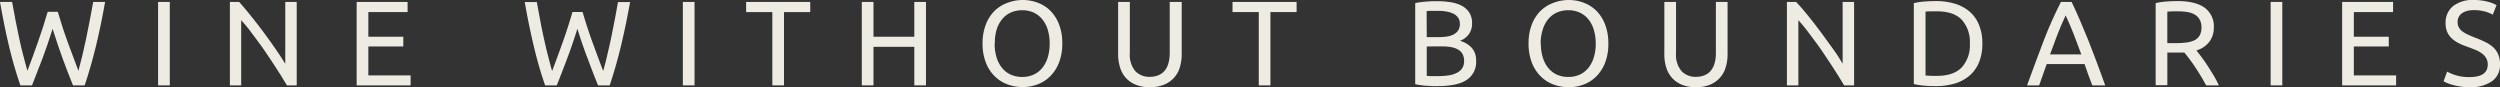
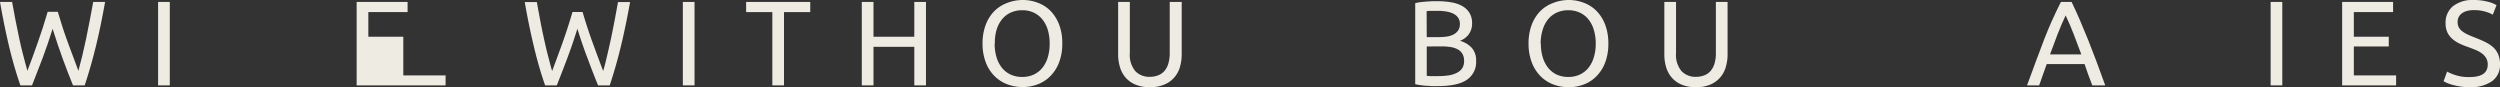
<svg xmlns="http://www.w3.org/2000/svg" viewBox="0 0 619.87 21.62">
  <rect x="0" y="0" width="619.87" height="21.62" fill="#333333" stroke="none" />
  <defs>
    <style>.cls-1{fill:#eeebe3;}</style>
  </defs>
  <g id="Layer_2" data-name="Layer 2">
    <g id="Layer_1-2" data-name="Layer 1">
      <path class="cls-1" d="M13.05,7.14c-.84,2.66-1.68,5.13-2.54,7.4S8.8,19,7.94,21.17H5.05q-1.59-4.58-2.8-9.65T0,.48H3c.28,1.55.57,3.1.87,4.66s.61,3.06.93,4.52.63,2.86,1,4.19.65,2.57,1,3.71Q8,14.43,9.32,10.67c.89-2.49,1.73-5.08,2.5-7.74h2.51c.78,2.66,1.62,5.25,2.54,7.74s1.77,4.8,2.57,6.89c.31-1.12.63-2.34.95-3.68s.63-2.73.94-4.19.61-3,.91-4.54S22.83,2,23.11.48h2.95q-1.06,6-2.28,11T21,21.17h-2.9c-.87-2.15-1.73-4.36-2.56-6.63S13.88,9.8,13.05,7.14Z" />
      <path class="cls-1" d="M39.2.48h2.9V21.17H39.2Z" />
-       <path class="cls-1" d="M71.15,21.17c-.44-.74-.94-1.56-1.51-2.48s-1.18-1.87-1.84-2.85-1.34-2-2-3-1.41-2-2.11-2.94-1.37-1.84-2-2.67S60.36,5.65,59.8,5V21.17H57V.48h2.3Q60.67,2,62.26,4c1.07,1.32,2.12,2.68,3.17,4.09s2,2.78,2.95,4.13,1.71,2.56,2.35,3.61V.48h2.84V21.17Z" />
-       <path class="cls-1" d="M88.43,21.17V.48h12.63V3H91.33V9.11H100v2.41H91.33v7.17h10.48v2.48Z" />
+       <path class="cls-1" d="M88.43,21.17V.48h12.63V3H91.33V9.11H100v2.41v7.17h10.48v2.48Z" />
      <path class="cls-1" d="M143.16,7.14c-.84,2.66-1.68,5.13-2.54,7.4s-1.71,4.48-2.57,6.63h-2.89a97.75,97.75,0,0,1-2.79-9.65q-1.22-5.07-2.26-11h3c.28,1.55.57,3.1.86,4.66s.61,3.06.93,4.52.64,2.86,1,4.19.64,2.57,1,3.71c.8-2.09,1.64-4.39,2.54-6.89s1.73-5.08,2.51-7.74h2.5c.78,2.66,1.63,5.25,2.54,7.74s1.77,4.8,2.57,6.89c.32-1.12.64-2.34.95-3.68s.64-2.73.95-4.19.61-3,.91-4.54.58-3.12.86-4.67h3q-1.08,6-2.29,11t-2.76,9.65h-2.89q-1.32-3.23-2.57-6.63C144.83,12.27,144,9.8,143.16,7.14Z" />
      <path class="cls-1" d="M169.31.48h2.9V21.17h-2.9Z" />
      <path class="cls-1" d="M200.9.48V3h-6.51V21.17H191.5V3H185V.48Z" />
      <path class="cls-1" d="M226.7.48h2.89V21.17H226.7V11.61H216.58v9.56h-2.9V.48h2.9V9.11H226.7Z" />
      <path class="cls-1" d="M243.62,10.81a12.8,12.8,0,0,1,.8-4.69,9.6,9.6,0,0,1,2.15-3.39,8.82,8.82,0,0,1,3.16-2A10.64,10.64,0,0,1,253.57,0a10.3,10.3,0,0,1,3.77.69,8.67,8.67,0,0,1,3.12,2,9.87,9.87,0,0,1,2.14,3.39,12.81,12.81,0,0,1,.79,4.69,12.84,12.84,0,0,1-.79,4.69,9.73,9.73,0,0,1-2.14,3.38,8.69,8.69,0,0,1-3.12,2.05,10.3,10.3,0,0,1-3.77.69,10.64,10.64,0,0,1-3.84-.69,8.85,8.85,0,0,1-3.16-2.05,9.47,9.47,0,0,1-2.15-3.38A12.84,12.84,0,0,1,243.62,10.81Zm3,0a11.49,11.49,0,0,0,.48,3.42,7.7,7.7,0,0,0,1.36,2.61,5.85,5.85,0,0,0,2.15,1.66,6.84,6.84,0,0,0,2.85.58,6.75,6.75,0,0,0,2.83-.58,6,6,0,0,0,2.14-1.66,7.7,7.7,0,0,0,1.36-2.61,11.5,11.5,0,0,0,.47-3.42,11.41,11.41,0,0,0-.47-3.42,7.52,7.52,0,0,0-1.36-2.61,6,6,0,0,0-2.14-1.66,6.6,6.6,0,0,0-2.83-.58,6.69,6.69,0,0,0-2.85.58,5.85,5.85,0,0,0-2.15,1.66,7.52,7.52,0,0,0-1.36,2.61A11.4,11.4,0,0,0,246.67,10.81Z" />
      <path class="cls-1" d="M285.1,21.62a9,9,0,0,1-3.53-.63,6.65,6.65,0,0,1-2.45-1.72,6.87,6.87,0,0,1-1.41-2.58,10.8,10.8,0,0,1-.47-3.22V.48h2.9V13.14a6.3,6.3,0,0,0,1.37,4.51,4.82,4.82,0,0,0,3.59,1.4,5.66,5.66,0,0,0,2-.35,4,4,0,0,0,1.57-1.05,4.72,4.72,0,0,0,1-1.84,8.8,8.8,0,0,0,.36-2.67V.48H293v13a11.14,11.14,0,0,1-.46,3.22,6.79,6.79,0,0,1-1.44,2.58A6.65,6.65,0,0,1,288.6,21,8.86,8.86,0,0,1,285.1,21.62Z" />
-       <path class="cls-1" d="M321.49.48V3H315V21.17h-2.89V3h-6.51V.48Z" />
      <path class="cls-1" d="M356.48,21.35l-1.36,0-1.46-.09c-.49,0-1-.09-1.45-.15a11,11,0,0,1-1.31-.24V.78a11,11,0,0,1,1.31-.24c.48-.06,1-.11,1.45-.15L355.11.3l1.34,0a19.72,19.72,0,0,1,3.36.27,8.46,8.46,0,0,1,2.72.91,4.94,4.94,0,0,1,1.8,1.68A4.74,4.74,0,0,1,365,5.7a4.53,4.53,0,0,1-.81,2.79A4.8,4.8,0,0,1,362,10.12a6.33,6.33,0,0,1,2.89,1.7A4.66,4.66,0,0,1,366,15.11a5.28,5.28,0,0,1-2.29,4.67C362.2,20.82,359.79,21.35,356.48,21.35ZM353.76,9.2h3.05a13.09,13.09,0,0,0,2-.15,5,5,0,0,0,1.66-.54,3.09,3.09,0,0,0,1.1-1,2.83,2.83,0,0,0,.4-1.58,2.6,2.6,0,0,0-.41-1.51,3.08,3.08,0,0,0-1.15-1,6.21,6.21,0,0,0-1.72-.55,11.62,11.62,0,0,0-2.09-.18c-.74,0-1.31,0-1.73,0s-.8,0-1.14.09Zm0,2.32v7.29l.78.06.91,0,1.21,0a17,17,0,0,0,2.43-.17,6.56,6.56,0,0,0,2-.58A3.51,3.51,0,0,0,362.5,17a3.21,3.21,0,0,0,.52-1.88,3.5,3.5,0,0,0-.39-1.72,2.87,2.87,0,0,0-1.12-1.12,5.41,5.41,0,0,0-1.74-.6,13.14,13.14,0,0,0-2.27-.18Z" />
      <path class="cls-1" d="M379,10.81a13,13,0,0,1,.79-4.69,9.89,9.89,0,0,1,2.15-3.39,8.86,8.86,0,0,1,3.17-2A10.62,10.62,0,0,1,388.93,0a10.31,10.31,0,0,1,3.78.69,8.67,8.67,0,0,1,3.12,2A9.87,9.87,0,0,1,398,6.12a13,13,0,0,1,.79,4.69A13.06,13.06,0,0,1,398,15.5a9.73,9.73,0,0,1-2.14,3.38,8.69,8.69,0,0,1-3.12,2.05,10.31,10.31,0,0,1-3.78.69,10.62,10.62,0,0,1-3.83-.69,8.89,8.89,0,0,1-3.17-2.05,9.75,9.75,0,0,1-2.15-3.38A13.06,13.06,0,0,1,379,10.81Zm3.05,0a11.49,11.49,0,0,0,.48,3.42,7.68,7.68,0,0,0,1.35,2.61A6,6,0,0,0,386,18.5a6.92,6.92,0,0,0,2.86.58,6.75,6.75,0,0,0,2.83-.58,6,6,0,0,0,2.14-1.66,7.68,7.68,0,0,0,1.35-2.61,11.49,11.49,0,0,0,.48-3.42,11.4,11.4,0,0,0-.48-3.42,7.5,7.5,0,0,0-1.35-2.61,6,6,0,0,0-2.14-1.66,6.6,6.6,0,0,0-2.83-.58,6.77,6.77,0,0,0-2.86.58,6,6,0,0,0-2.15,1.66,7.5,7.5,0,0,0-1.35,2.61A11.4,11.4,0,0,0,382,10.81Z" />
      <path class="cls-1" d="M420.49,21.62A9,9,0,0,1,417,21a6.57,6.57,0,0,1-2.45-1.72,6.89,6.89,0,0,1-1.42-2.58,10.8,10.8,0,0,1-.46-3.22V.48h2.9V13.14a6.3,6.3,0,0,0,1.37,4.51,4.81,4.81,0,0,0,3.58,1.4,5.67,5.67,0,0,0,2-.35,4,4,0,0,0,1.57-1.05,5,5,0,0,0,1-1.84,8.8,8.8,0,0,0,.36-2.67V.48h2.9v13a10.8,10.8,0,0,1-.47,3.22A6.62,6.62,0,0,1,424,21,8.88,8.88,0,0,1,420.49,21.62Z" />
-       <path class="cls-1" d="M457.25,21.17c-.44-.74-.94-1.56-1.51-2.48s-1.18-1.87-1.84-2.85-1.34-2-2-3-1.41-2-2.11-2.94-1.37-1.84-2-2.67S446.46,5.65,445.9,5V21.17h-2.84V.48h2.3q1.41,1.49,3,3.48c1.07,1.32,2.12,2.68,3.17,4.09s2,2.78,3,4.13,1.71,2.56,2.35,3.61V.48h2.84V21.17Z" />
-       <path class="cls-1" d="M491.52,10.81a11.91,11.91,0,0,1-.84,4.67,8.57,8.57,0,0,1-2.35,3.28,10,10,0,0,1-3.65,1.95,16.23,16.23,0,0,1-4.65.64c-.84,0-1.76,0-2.77-.11a16.4,16.4,0,0,1-2.73-.4V.78a16.36,16.36,0,0,1,2.73-.41c1-.07,1.93-.1,2.77-.1a15.89,15.89,0,0,1,4.65.64,10.14,10.14,0,0,1,3.65,1.94,8.61,8.61,0,0,1,2.35,3.29A11.91,11.91,0,0,1,491.52,10.81Zm-11.26,8q4.13,0,6.16-2.11a8.13,8.13,0,0,0,2-5.89,8.16,8.16,0,0,0-2-5.9q-2-2.1-6.16-2.1-1.22,0-1.89,0l-.94.06V18.72l.94.06Q479,18.81,480.26,18.81Z" />
      <path class="cls-1" d="M518.78,21.17q-.51-1.35-1-2.64c-.29-.87-.6-1.75-.92-2.65h-9.38l-1.88,5.29h-3q1.19-3.29,2.24-6.08c.69-1.86,1.38-3.63,2-5.3s1.33-3.27,2-4.79S510.24,2,511,.48h2.65q1.08,2.24,2.06,4.52t2,4.79q1,2.51,2.05,5.3c.69,1.86,1.44,3.89,2.23,6.08Zm-2.72-7.68c-.63-1.73-1.27-3.4-1.89-5s-1.28-3.18-2-4.67q-1.05,2.24-2,4.67c-.63,1.63-1.25,3.3-1.87,5Z" />
-       <path class="cls-1" d="M544.6,12.51c.32.4.73.92,1.21,1.57s1,1.36,1.51,2.15,1,1.6,1.54,2.46a24.88,24.88,0,0,1,1.3,2.48H547c-.4-.76-.83-1.52-1.3-2.3s-.94-1.52-1.41-2.23-.95-1.36-1.42-2-.89-1.15-1.27-1.61c-.26,0-.52,0-.79,0h-3.42v8.09h-2.9V.78a16.32,16.32,0,0,1,2.74-.41c1-.07,1.92-.1,2.76-.1,2.9,0,5.12.55,6.64,1.64a5.65,5.65,0,0,1,2.28,4.9,5.7,5.7,0,0,1-1.09,3.52A6.35,6.35,0,0,1,544.6,12.51Zm-4.38-9.7c-1.24,0-2.18,0-2.84.09v7.79h2.06a21.87,21.87,0,0,0,2.69-.15,6.12,6.12,0,0,0,2-.57,3,3,0,0,0,1.27-1.18,3.91,3.91,0,0,0,.45-2,3.79,3.79,0,0,0-.45-1.94,3.32,3.32,0,0,0-1.21-1.23A5.26,5.26,0,0,0,542.41,3,12.78,12.78,0,0,0,540.22,2.81Z" />
      <path class="cls-1" d="M563,.48h2.89V21.17H563Z" />
      <path class="cls-1" d="M580.73,21.17V.48h12.63V3h-9.73V9.11h8.66v2.41h-8.66v7.17h10.48v2.48Z" />
      <path class="cls-1" d="M612.29,19.11c3,0,4.54-1,4.54-3.11a3.07,3.07,0,0,0-.41-1.62,3.78,3.78,0,0,0-1.09-1.17,7.47,7.47,0,0,0-1.56-.85c-.59-.24-1.21-.48-1.87-.72a17.26,17.26,0,0,1-2.15-.88A7.68,7.68,0,0,1,608,9.6,4.93,4.93,0,0,1,606.81,8a5.24,5.24,0,0,1-.43-2.24,5.21,5.21,0,0,1,1.85-4.24A7.83,7.83,0,0,1,613.33,0a13.38,13.38,0,0,1,3.42.4,8.13,8.13,0,0,1,2.26.88l-.93,2.36a8.26,8.26,0,0,0-1.86-.76,10,10,0,0,0-2.89-.37,6.4,6.4,0,0,0-1.55.18,4.17,4.17,0,0,0-1.25.53,2.67,2.67,0,0,0-.85.92,2.54,2.54,0,0,0-.32,1.29,2.78,2.78,0,0,0,.33,1.41,3.25,3.25,0,0,0,.93,1,7.92,7.92,0,0,0,1.39.79c.52.24,1.11.48,1.74.72.9.35,1.72.71,2.47,1.07a8.48,8.48,0,0,1,1.94,1.28,5.11,5.11,0,0,1,1.26,1.78,6.22,6.22,0,0,1,.45,2.49,4.88,4.88,0,0,1-2,4.18,9.28,9.28,0,0,1-5.6,1.47,14.11,14.11,0,0,1-2.25-.17,16.75,16.75,0,0,1-1.84-.39,10.67,10.67,0,0,1-1.39-.47c-.39-.17-.69-.32-.91-.44l.87-2.39a12.56,12.56,0,0,0,2.09.87A10.66,10.66,0,0,0,612.29,19.11Z" />
    </g>
  </g>
</svg>